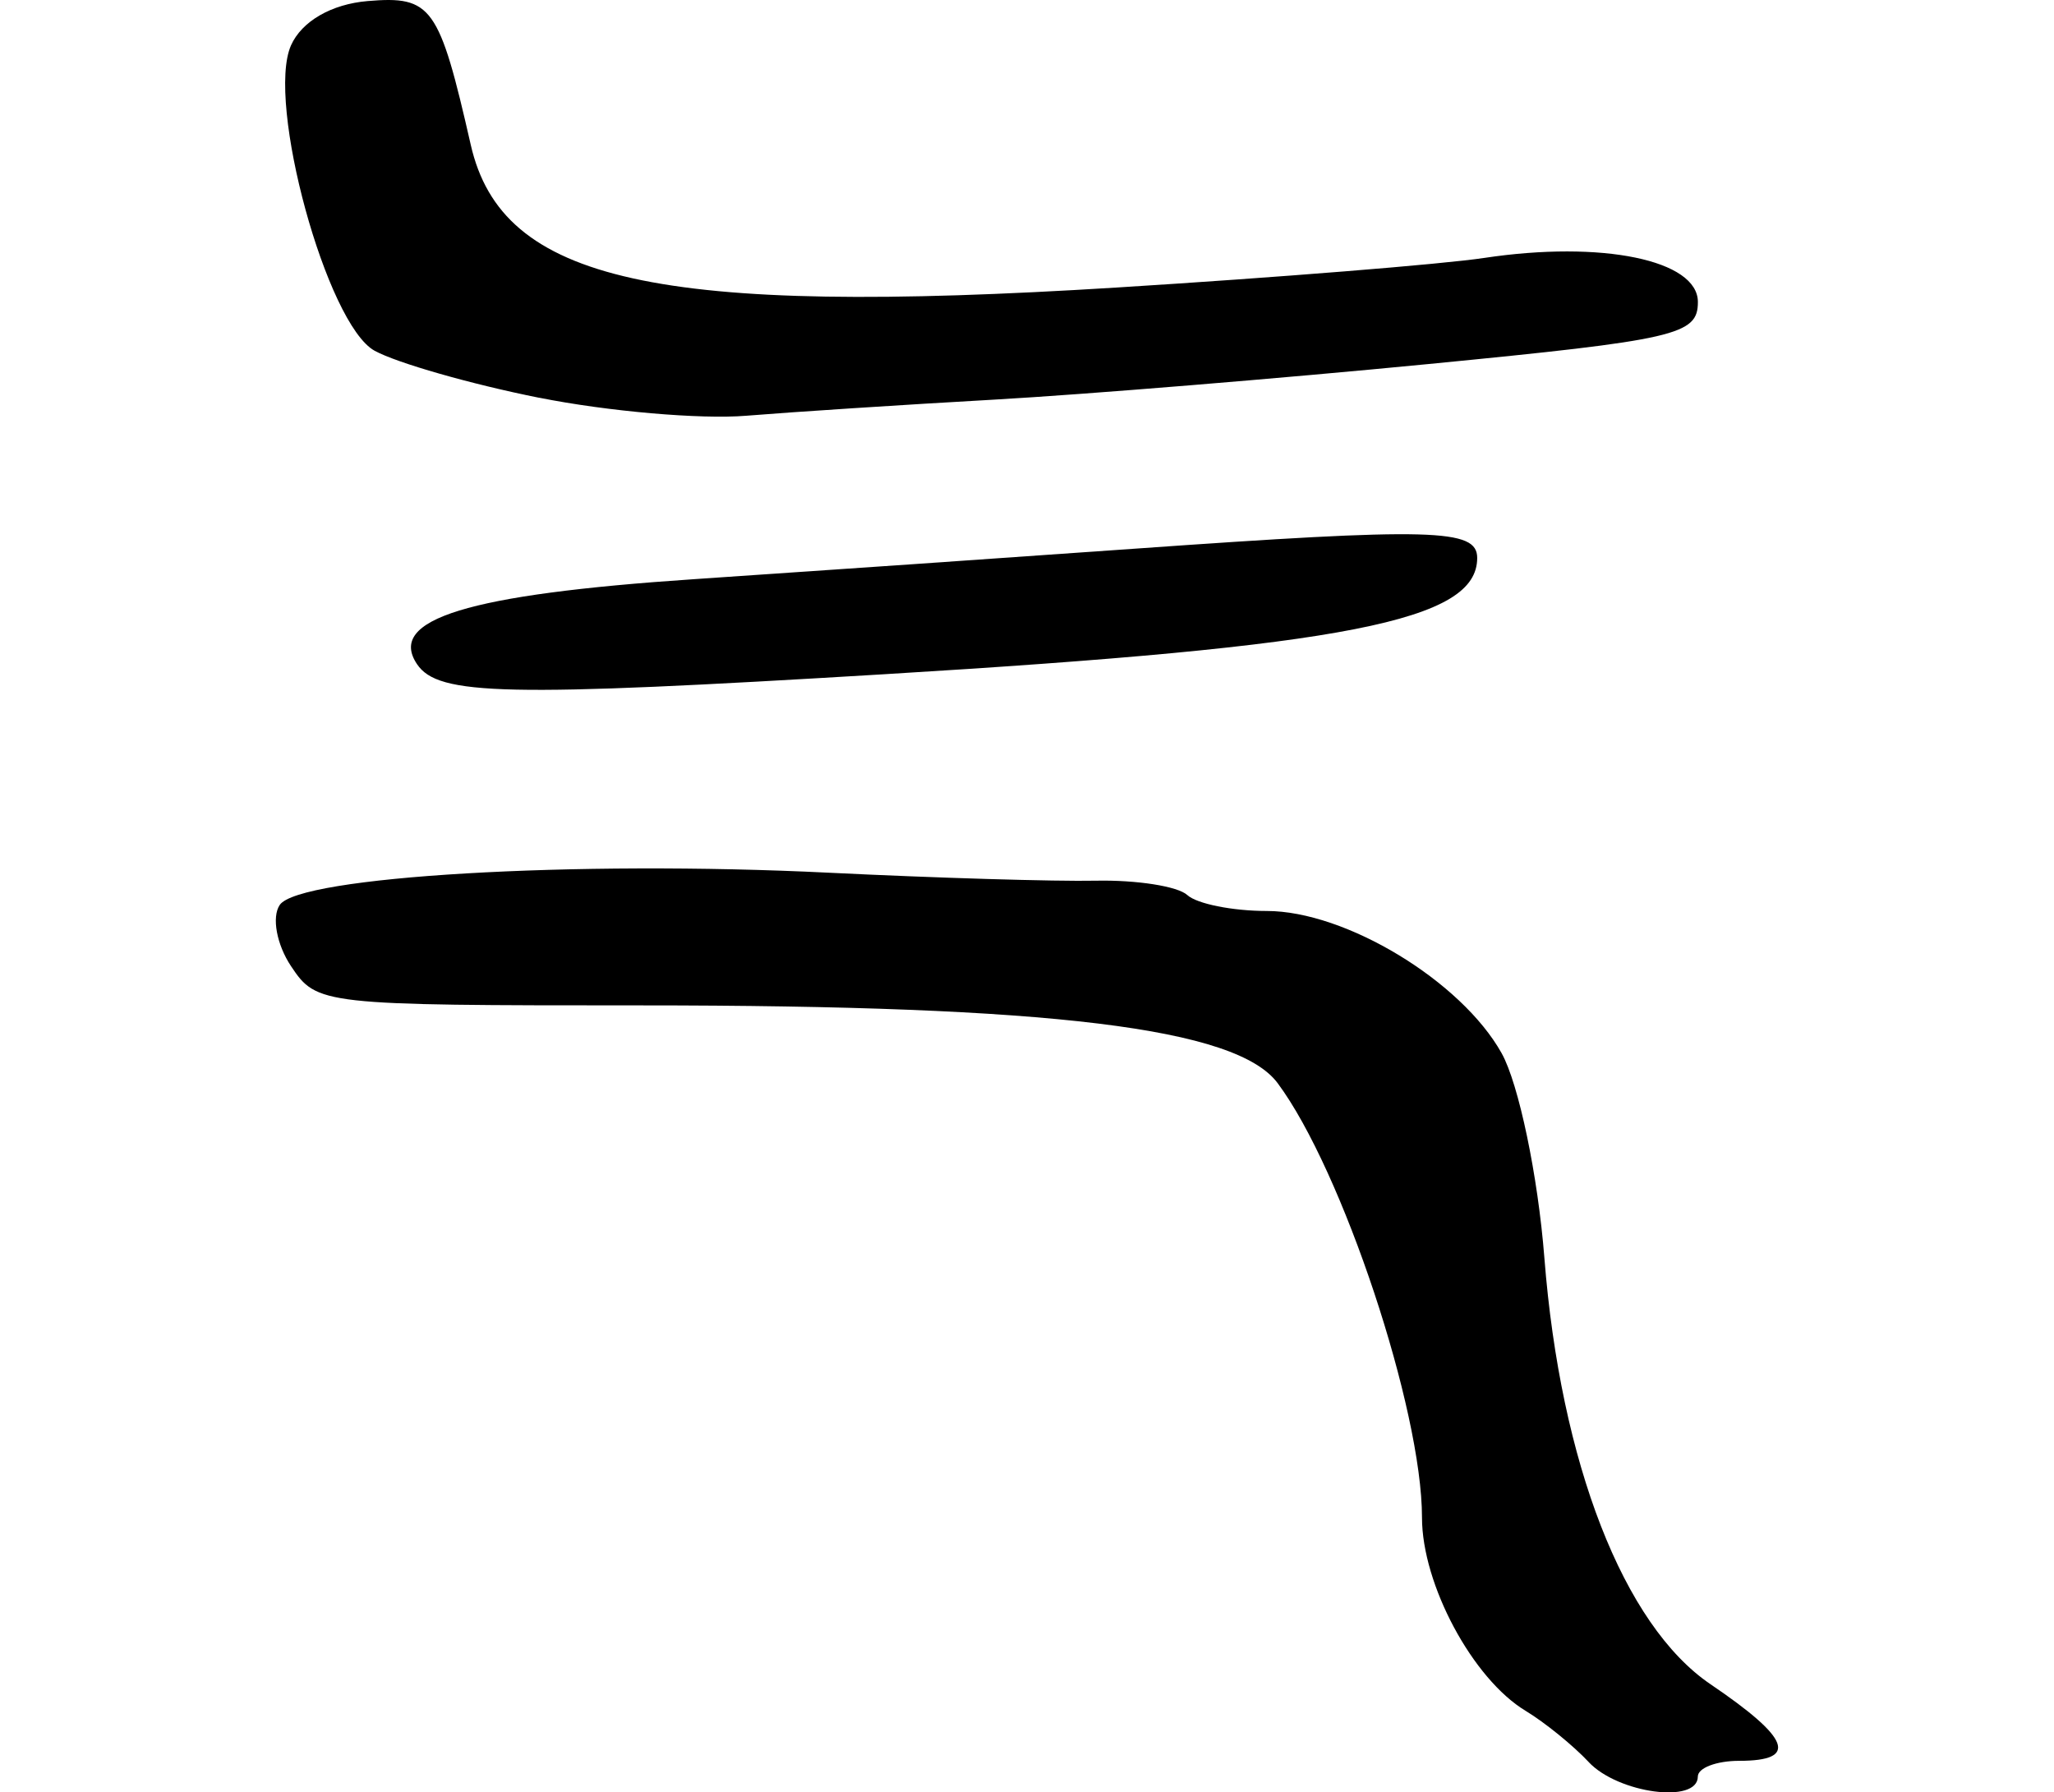
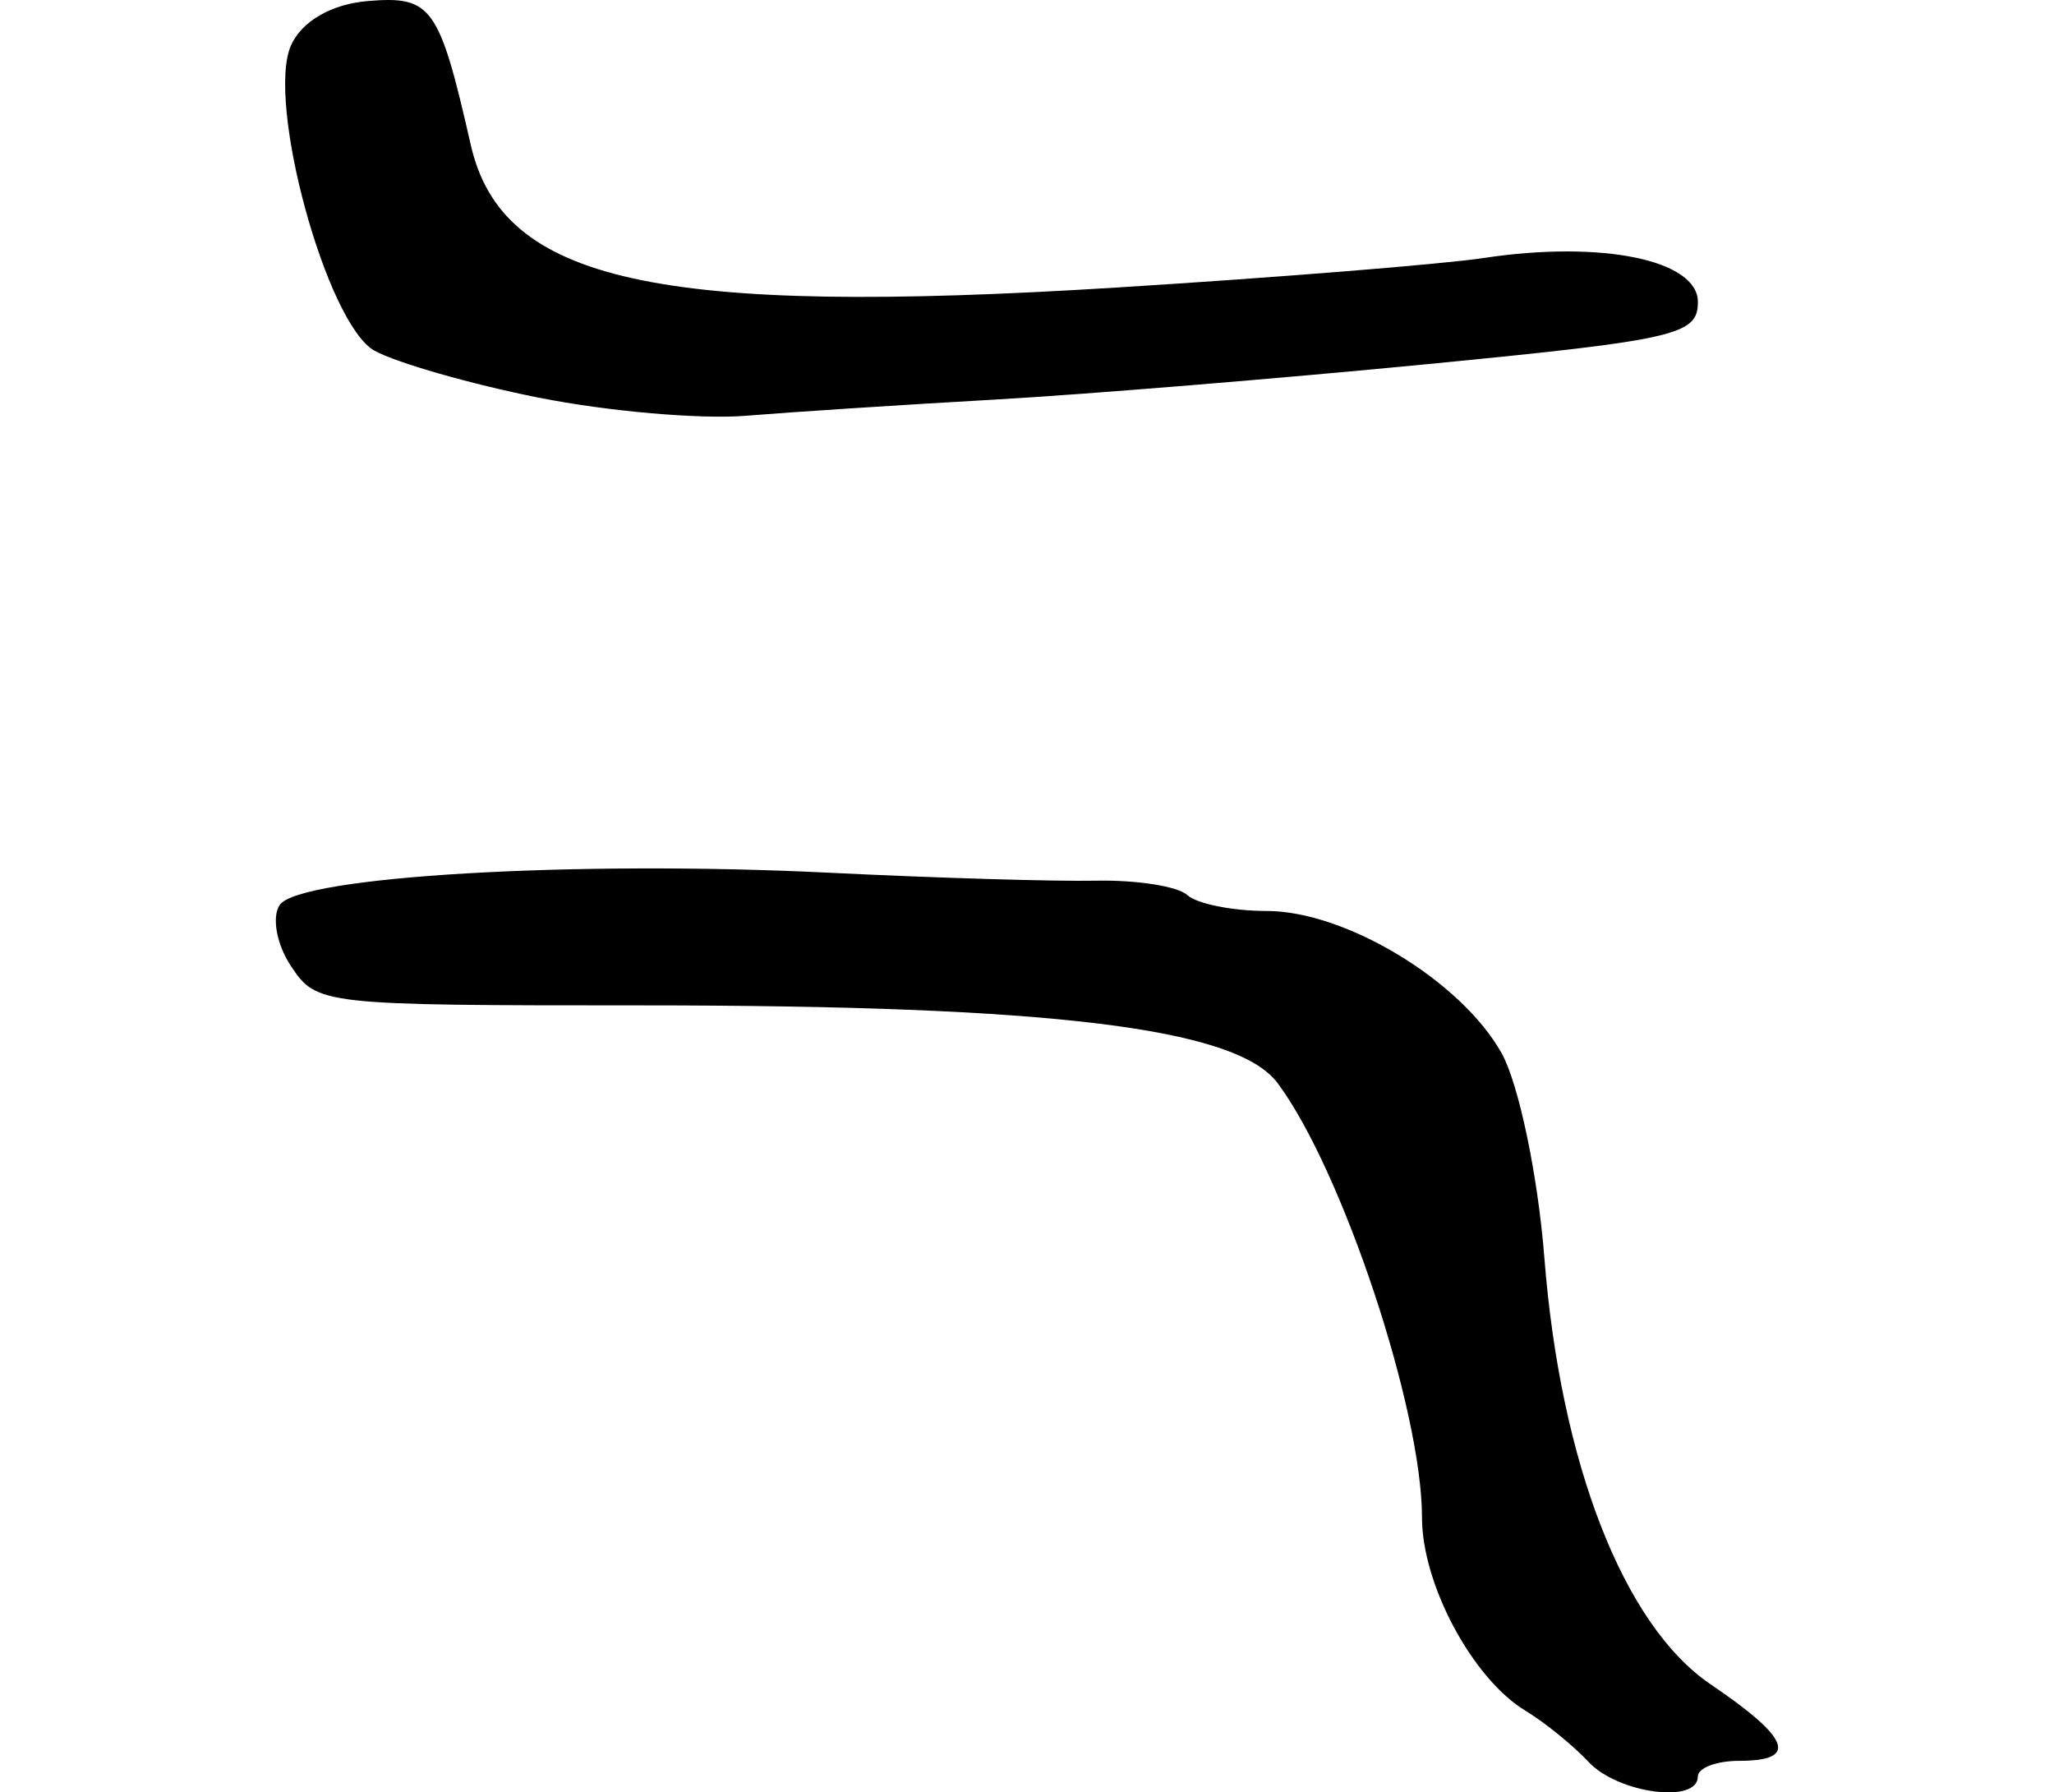
<svg xmlns="http://www.w3.org/2000/svg" xmlns:ns1="http://www.inkscape.org/namespaces/inkscape" xmlns:ns2="http://sodipodi.sourceforge.net/DTD/sodipodi-0.dtd" width="74.457" height="64.969" id="svg2" version="1.1" ns1:version="0.48.2 r9819" ns2:docname="grave.svg">
  <defs id="defs4" />
  <ns2:namedview id="base" pagecolor="#ffffff" bordercolor="#666666" borderopacity="1.0" ns1:pageopacity="0.0" ns1:pageshadow="2" ns1:zoom="0.98994949" ns1:cx="7.6207701" ns1:cy="72.8565" ns1:document-units="px" ns1:current-layer="layer1" showgrid="false" fit-margin-top="0" fit-margin-left="10" fit-margin-right="10" fit-margin-bottom="0" ns1:window-width="665" ns1:window-height="413" ns1:window-x="80" ns1:window-y="171" ns1:window-maximized="0" />
  <g ns1:label="Layer 1" ns1:groupmode="layer" id="layer1" transform="translate(-204.24,-292.204)">
-     <path style="fill:#000000" d="m 261.829,356.073 c -0.566,-0.603 -1.594,-1.437 -2.285,-1.854 -1.92,-1.158 -3.757,-4.583 -3.757,-7.007 0,-3.912 -2.884,-12.592 -5.233,-15.747 -1.49,-2.002 -8.172,-2.818 -23.071,-2.818 -11.597,0 -11.757,-0.018 -12.693,-1.421 -0.521,-0.782 -0.706,-1.78 -0.41,-2.219 0.697,-1.037 10.684,-1.623 19.907,-1.169 3.85,0.189 8.208,0.32 9.684,0.289 1.476,-0.03 2.965,0.204 3.309,0.521 0.344,0.317 1.639,0.577 2.879,0.577 2.859,0 7.052,2.538 8.514,5.154 0.62,1.109 1.318,4.446 1.55,7.416 0.584,7.444 2.874,13.324 6.021,15.458 2.898,1.965 3.203,2.777 1.042,2.777 -0.825,0 -1.5,0.257 -1.5,0.57 0,0.998 -2.889,0.614 -3.958,-0.526 z M 219.358,316.28 c -1.096,-1.63 1.835,-2.53 10.04,-3.082 4.339,-0.292 11.49,-0.787 15.89,-1.099 10.909,-0.774 12.5,-0.732 12.5,0.33 0,2.28 -4.691,3.2 -21.5,4.215 -13.744,0.83 -16.161,0.778 -16.93,-0.364 z m 4.43,-9.657 c -2.475,-0.494 -5.16,-1.262 -5.968,-1.705 -1.734,-0.952 -3.943,-9.018 -3.031,-11.07 0.388,-0.872 1.468,-1.496 2.781,-1.606 2.32,-0.194 2.59,0.182 3.735,5.212 1.132,4.97 6.737,6.21 23.385,5.174 5.829,-0.363 11.835,-0.846 13.348,-1.074 4.27,-0.643 7.75,0.074 7.75,1.597 0,1.194 -0.768,1.371 -9.75,2.247 -5.363,0.523 -12.45,1.104 -15.75,1.291 -3.3,0.186 -7.35,0.45 -9,0.585 -1.65,0.136 -5.025,-0.158 -7.5,-0.653 z" id="path3028" ns1:connector-curvature="0" />
+     <path style="fill:#000000" d="m 261.829,356.073 c -0.566,-0.603 -1.594,-1.437 -2.285,-1.854 -1.92,-1.158 -3.757,-4.583 -3.757,-7.007 0,-3.912 -2.884,-12.592 -5.233,-15.747 -1.49,-2.002 -8.172,-2.818 -23.071,-2.818 -11.597,0 -11.757,-0.018 -12.693,-1.421 -0.521,-0.782 -0.706,-1.78 -0.41,-2.219 0.697,-1.037 10.684,-1.623 19.907,-1.169 3.85,0.189 8.208,0.32 9.684,0.289 1.476,-0.03 2.965,0.204 3.309,0.521 0.344,0.317 1.639,0.577 2.879,0.577 2.859,0 7.052,2.538 8.514,5.154 0.62,1.109 1.318,4.446 1.55,7.416 0.584,7.444 2.874,13.324 6.021,15.458 2.898,1.965 3.203,2.777 1.042,2.777 -0.825,0 -1.5,0.257 -1.5,0.57 0,0.998 -2.889,0.614 -3.958,-0.526 z M 219.358,316.28 z m 4.43,-9.657 c -2.475,-0.494 -5.16,-1.262 -5.968,-1.705 -1.734,-0.952 -3.943,-9.018 -3.031,-11.07 0.388,-0.872 1.468,-1.496 2.781,-1.606 2.32,-0.194 2.59,0.182 3.735,5.212 1.132,4.97 6.737,6.21 23.385,5.174 5.829,-0.363 11.835,-0.846 13.348,-1.074 4.27,-0.643 7.75,0.074 7.75,1.597 0,1.194 -0.768,1.371 -9.75,2.247 -5.363,0.523 -12.45,1.104 -15.75,1.291 -3.3,0.186 -7.35,0.45 -9,0.585 -1.65,0.136 -5.025,-0.158 -7.5,-0.653 z" id="path3028" ns1:connector-curvature="0" />
  </g>
</svg>